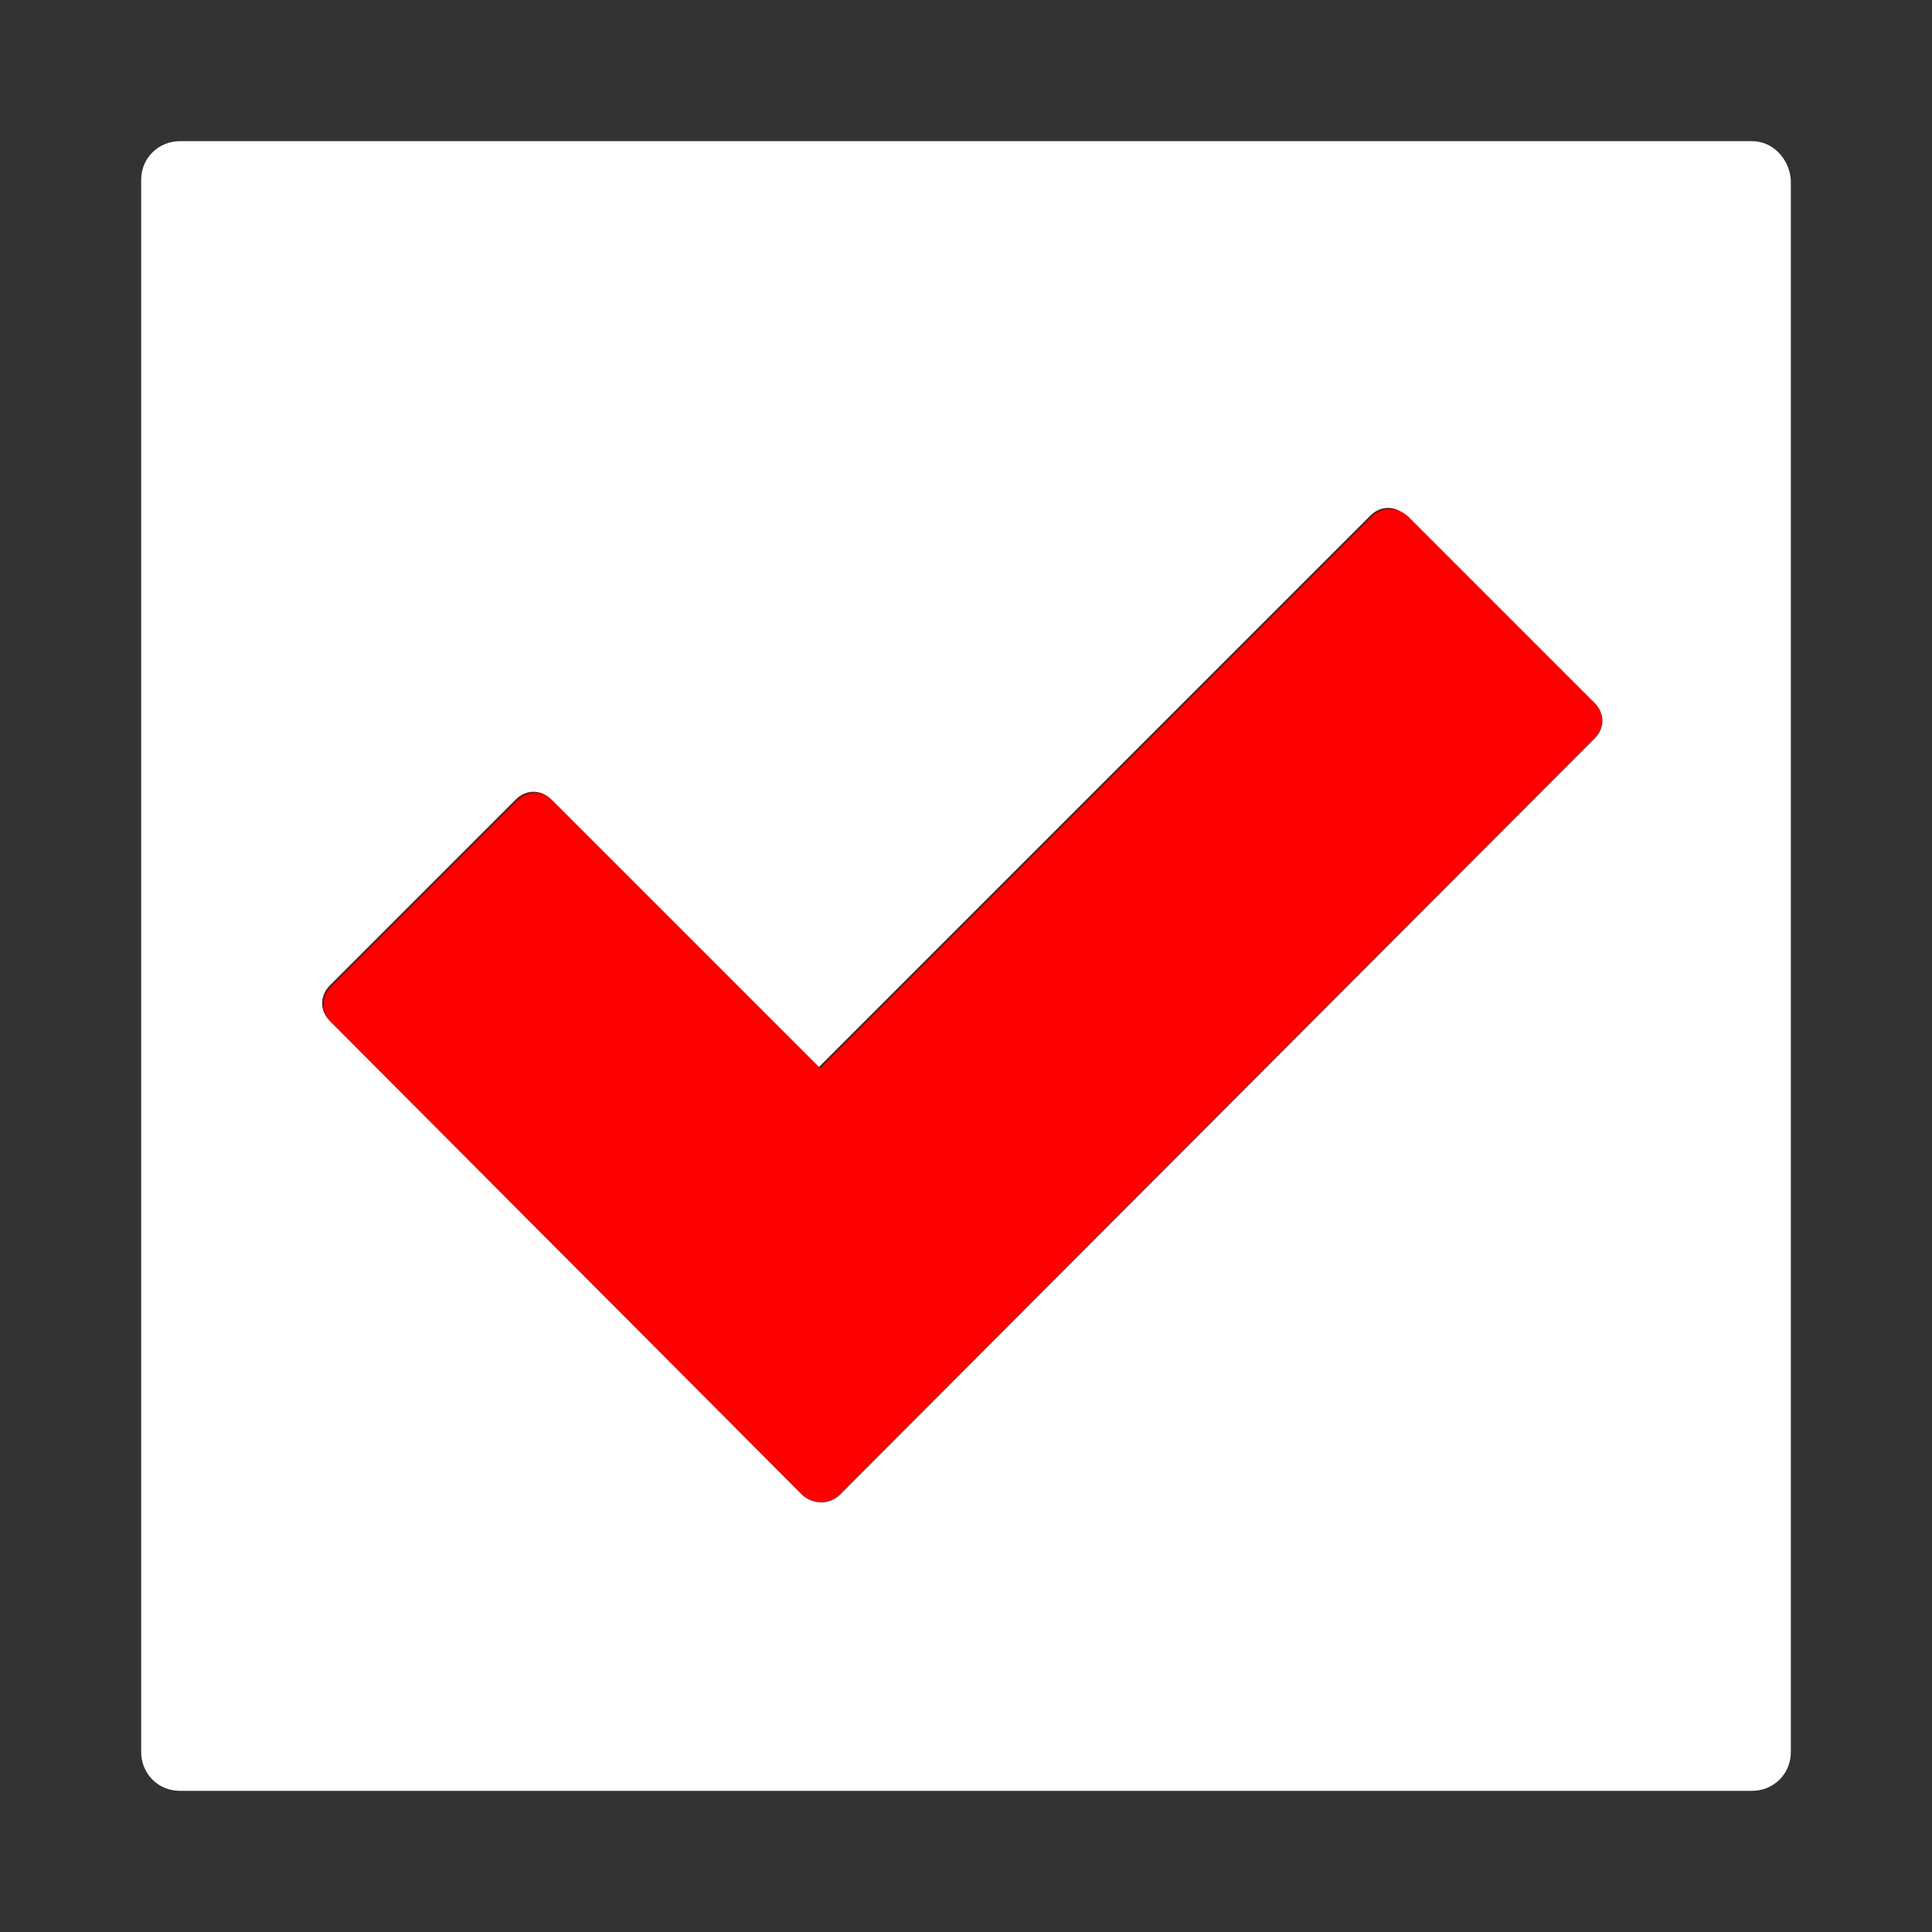
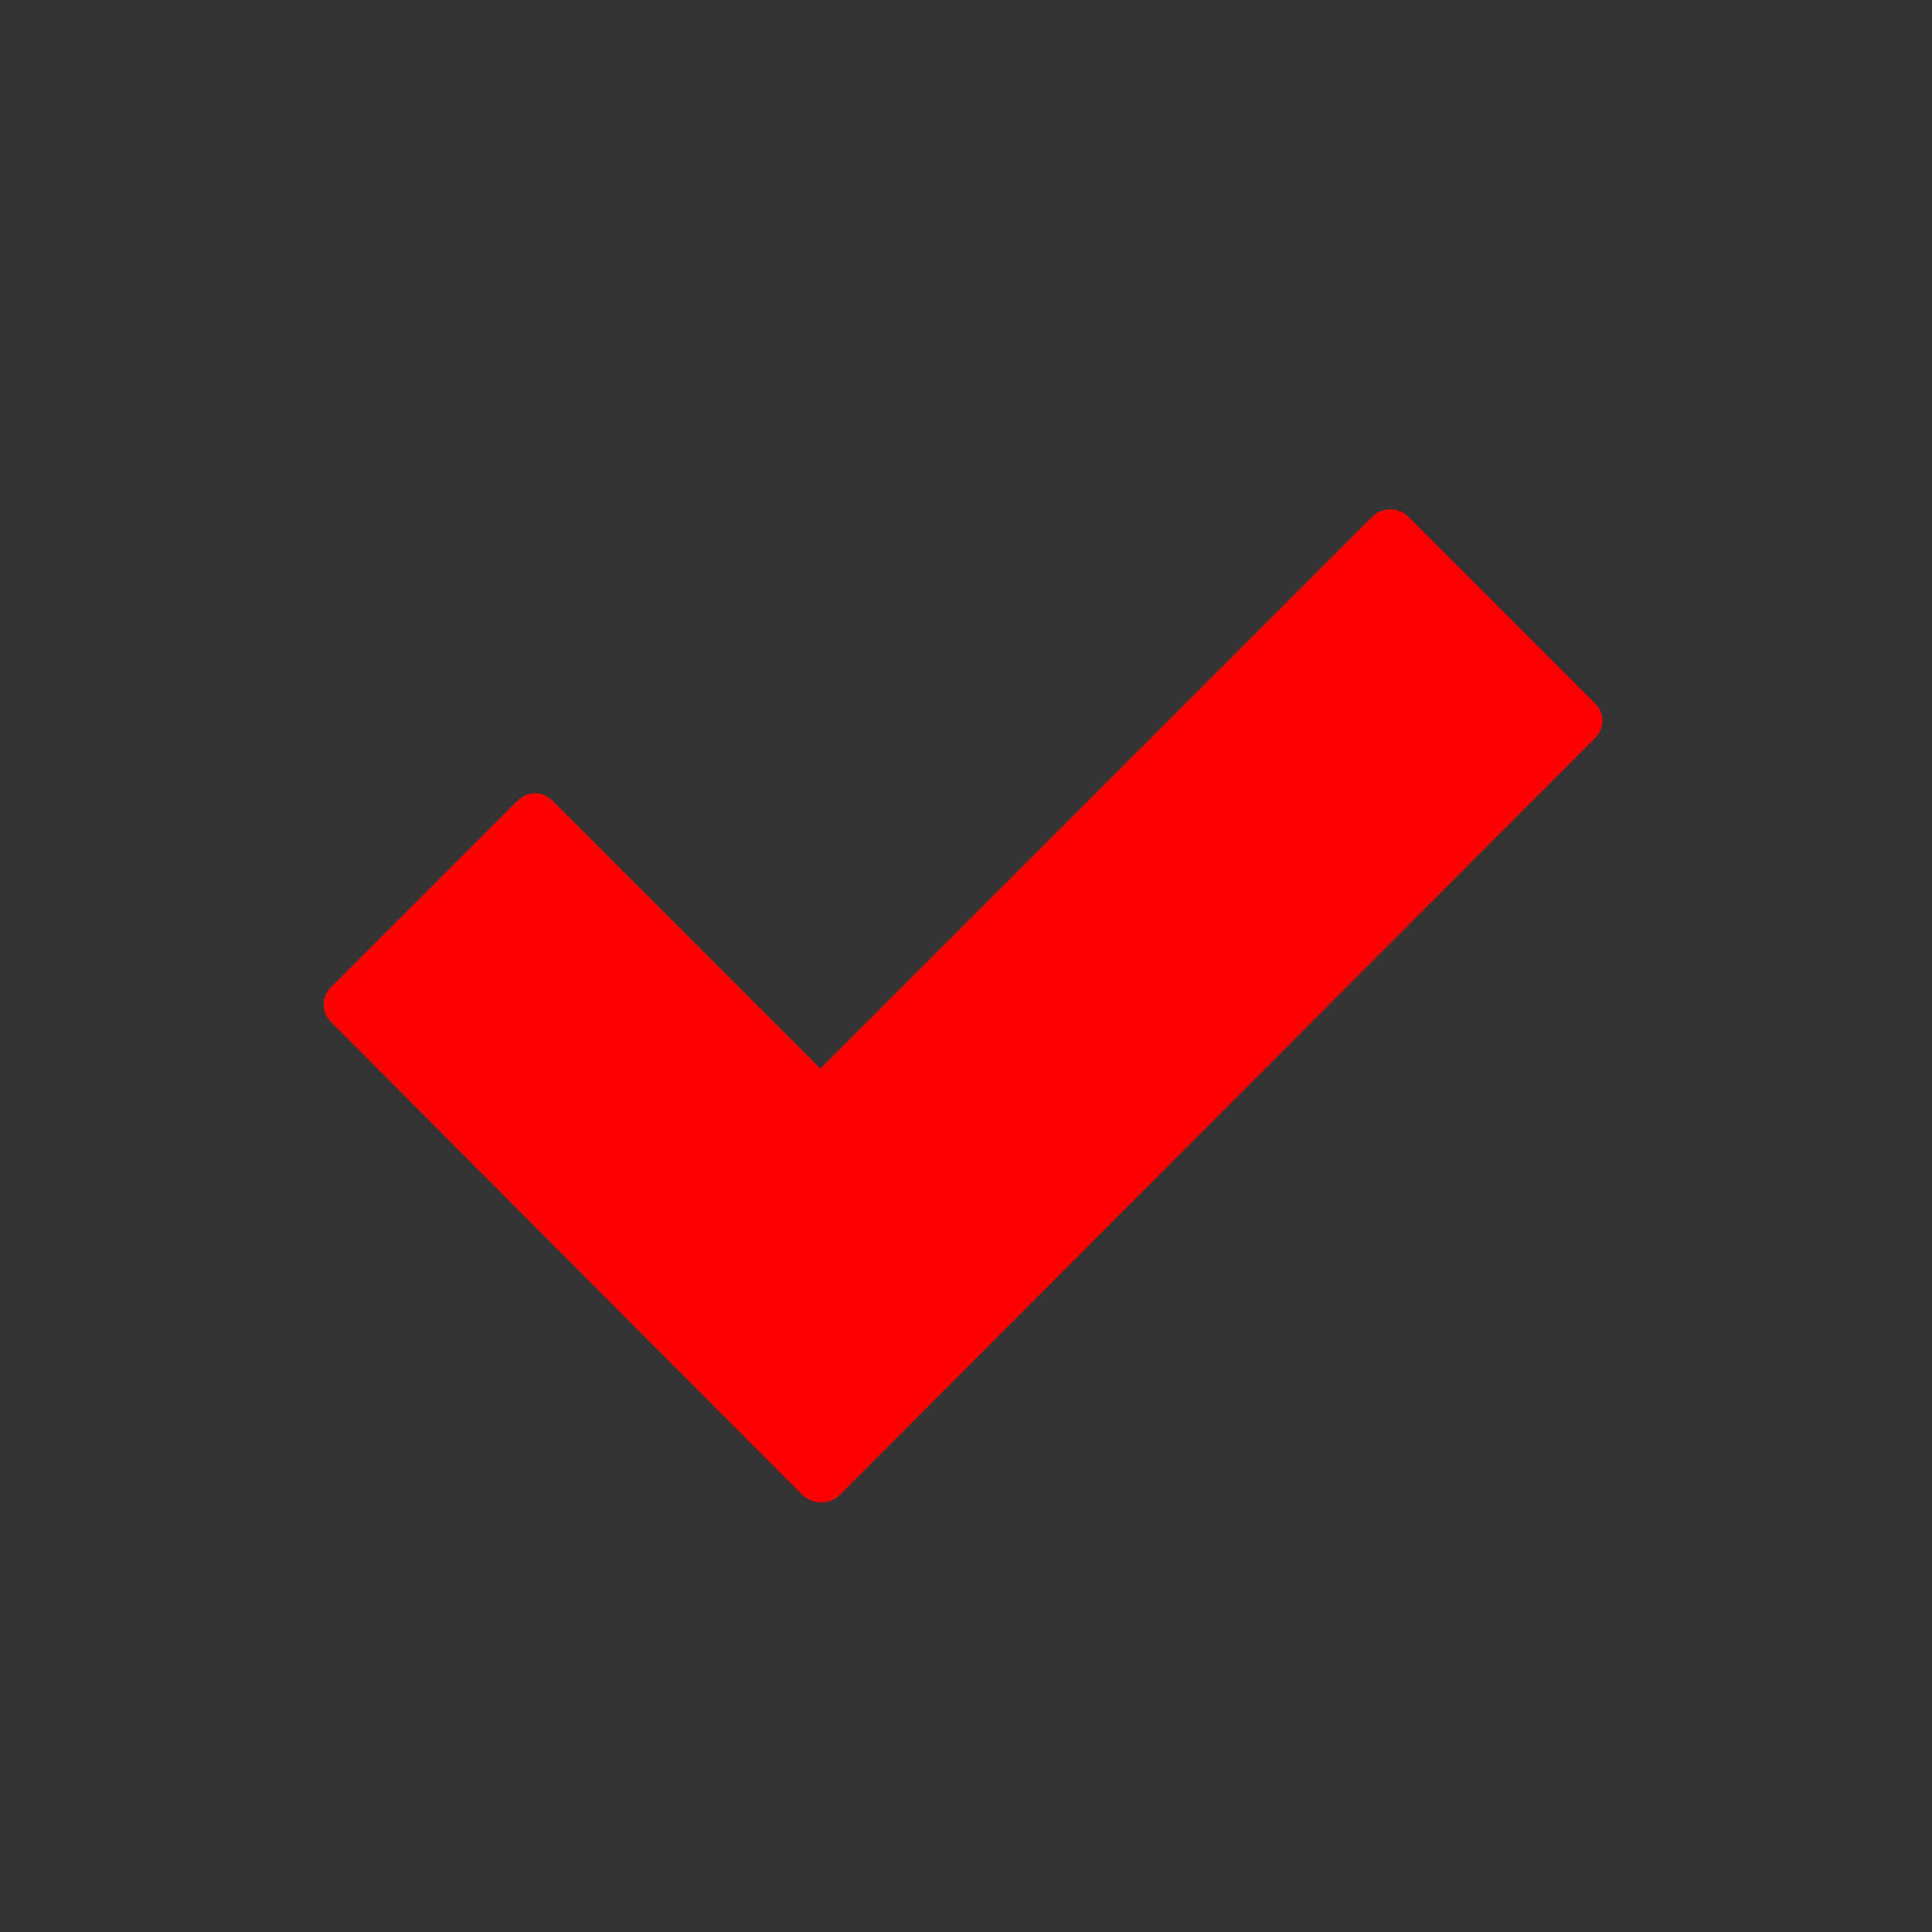
<svg xmlns="http://www.w3.org/2000/svg" y="0px" x="0px" version="1.1" viewBox="-240 332 130 130" id="Layer_1" xml:space="preserve" style="enable-background:new -240 332 130 130;">
  <rect x="-240" y="332" width="130" height="130" fill="#333333" stroke="none" />
  <style type="text/css">
	.st0{fill:#ffffff;}
	.st1{fill:#ff0000;}
</style>
  <g id="Layer_1_1_" />
  <g id="Layer_2">
-     <path class="st0" d="M-122.1,341.5h-105.8c-1.4,0-2.6,1.1-2.6,2.6v105.8c0,1.4,1.1,2.6,2.6,2.6h105.8c1.4,0,2.6-1.1,2.6-2.6V344.1&#13;&#10;&#09;&#09;C-119.6,342.7-120.7,341.5-122.1,341.5z M-132.8,381.7l-50.8,50.8c-0.3,0.3-0.8,0.5-1.2,0.5c-0.5,0-0.9-0.1-1.3-0.5l-31.7-31.8&#13;&#10;&#09;&#09;c-0.7-0.7-0.7-1.7,0-2.4l12.5-12.5c0.7-0.7,1.7-0.7,2.4,0l18,18l37.1-37.1c0.7-0.7,1.7-0.7,2.4,0l12.5,12.5&#13;&#10;&#09;&#09;C-132.1,379.9-132.1,381-132.8,381.7z" />
    <path class="st1" d="M-147.7,366.8l-37.1,37.1l-18-18c-0.7-0.7-1.7-0.7-2.4,0l-12.5,12.5c-0.7,0.7-0.7,1.7,0,2.4l31.7,31.8&#13;&#10;&#09;&#09;c0.3,0.3,0.8,0.5,1.3,0.5c0.4,0,0.9-0.2,1.2-0.5l50.8-50.9c0.7-0.7,0.7-1.7,0-2.4l-12.5-12.5C-145.9,366.1-147,366.1-147.7,366.8z" />
  </g>
</svg>